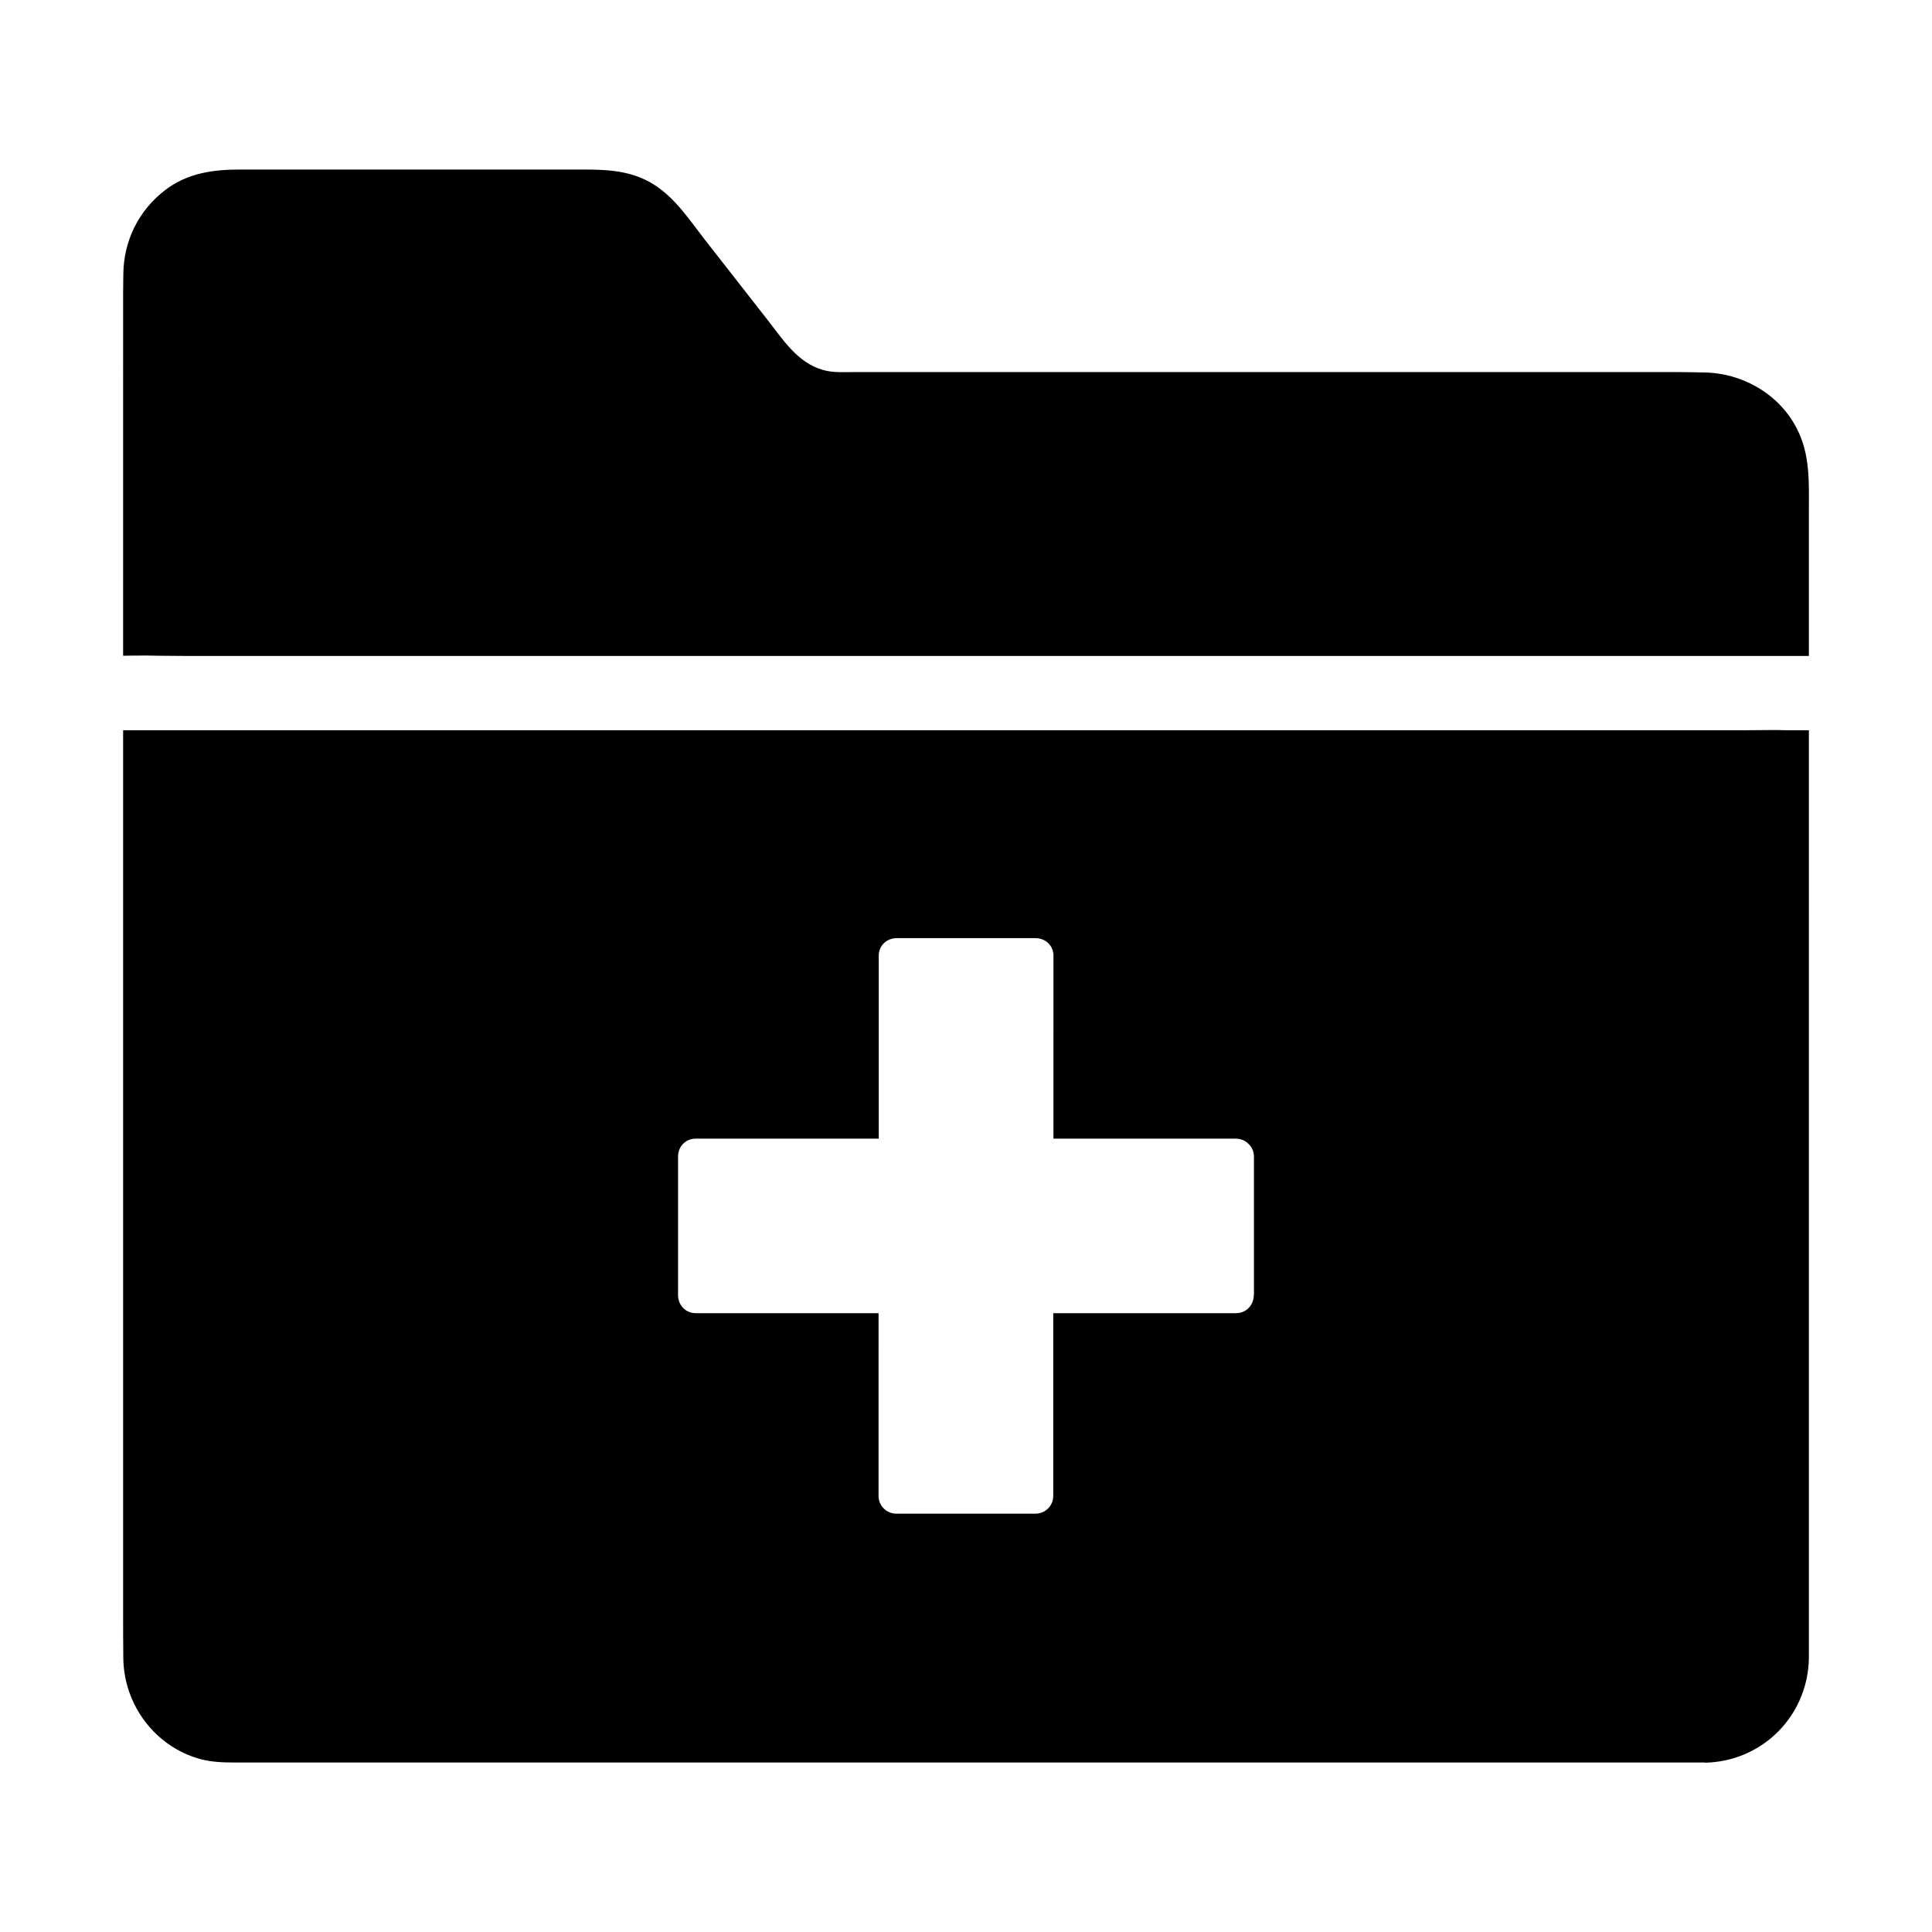
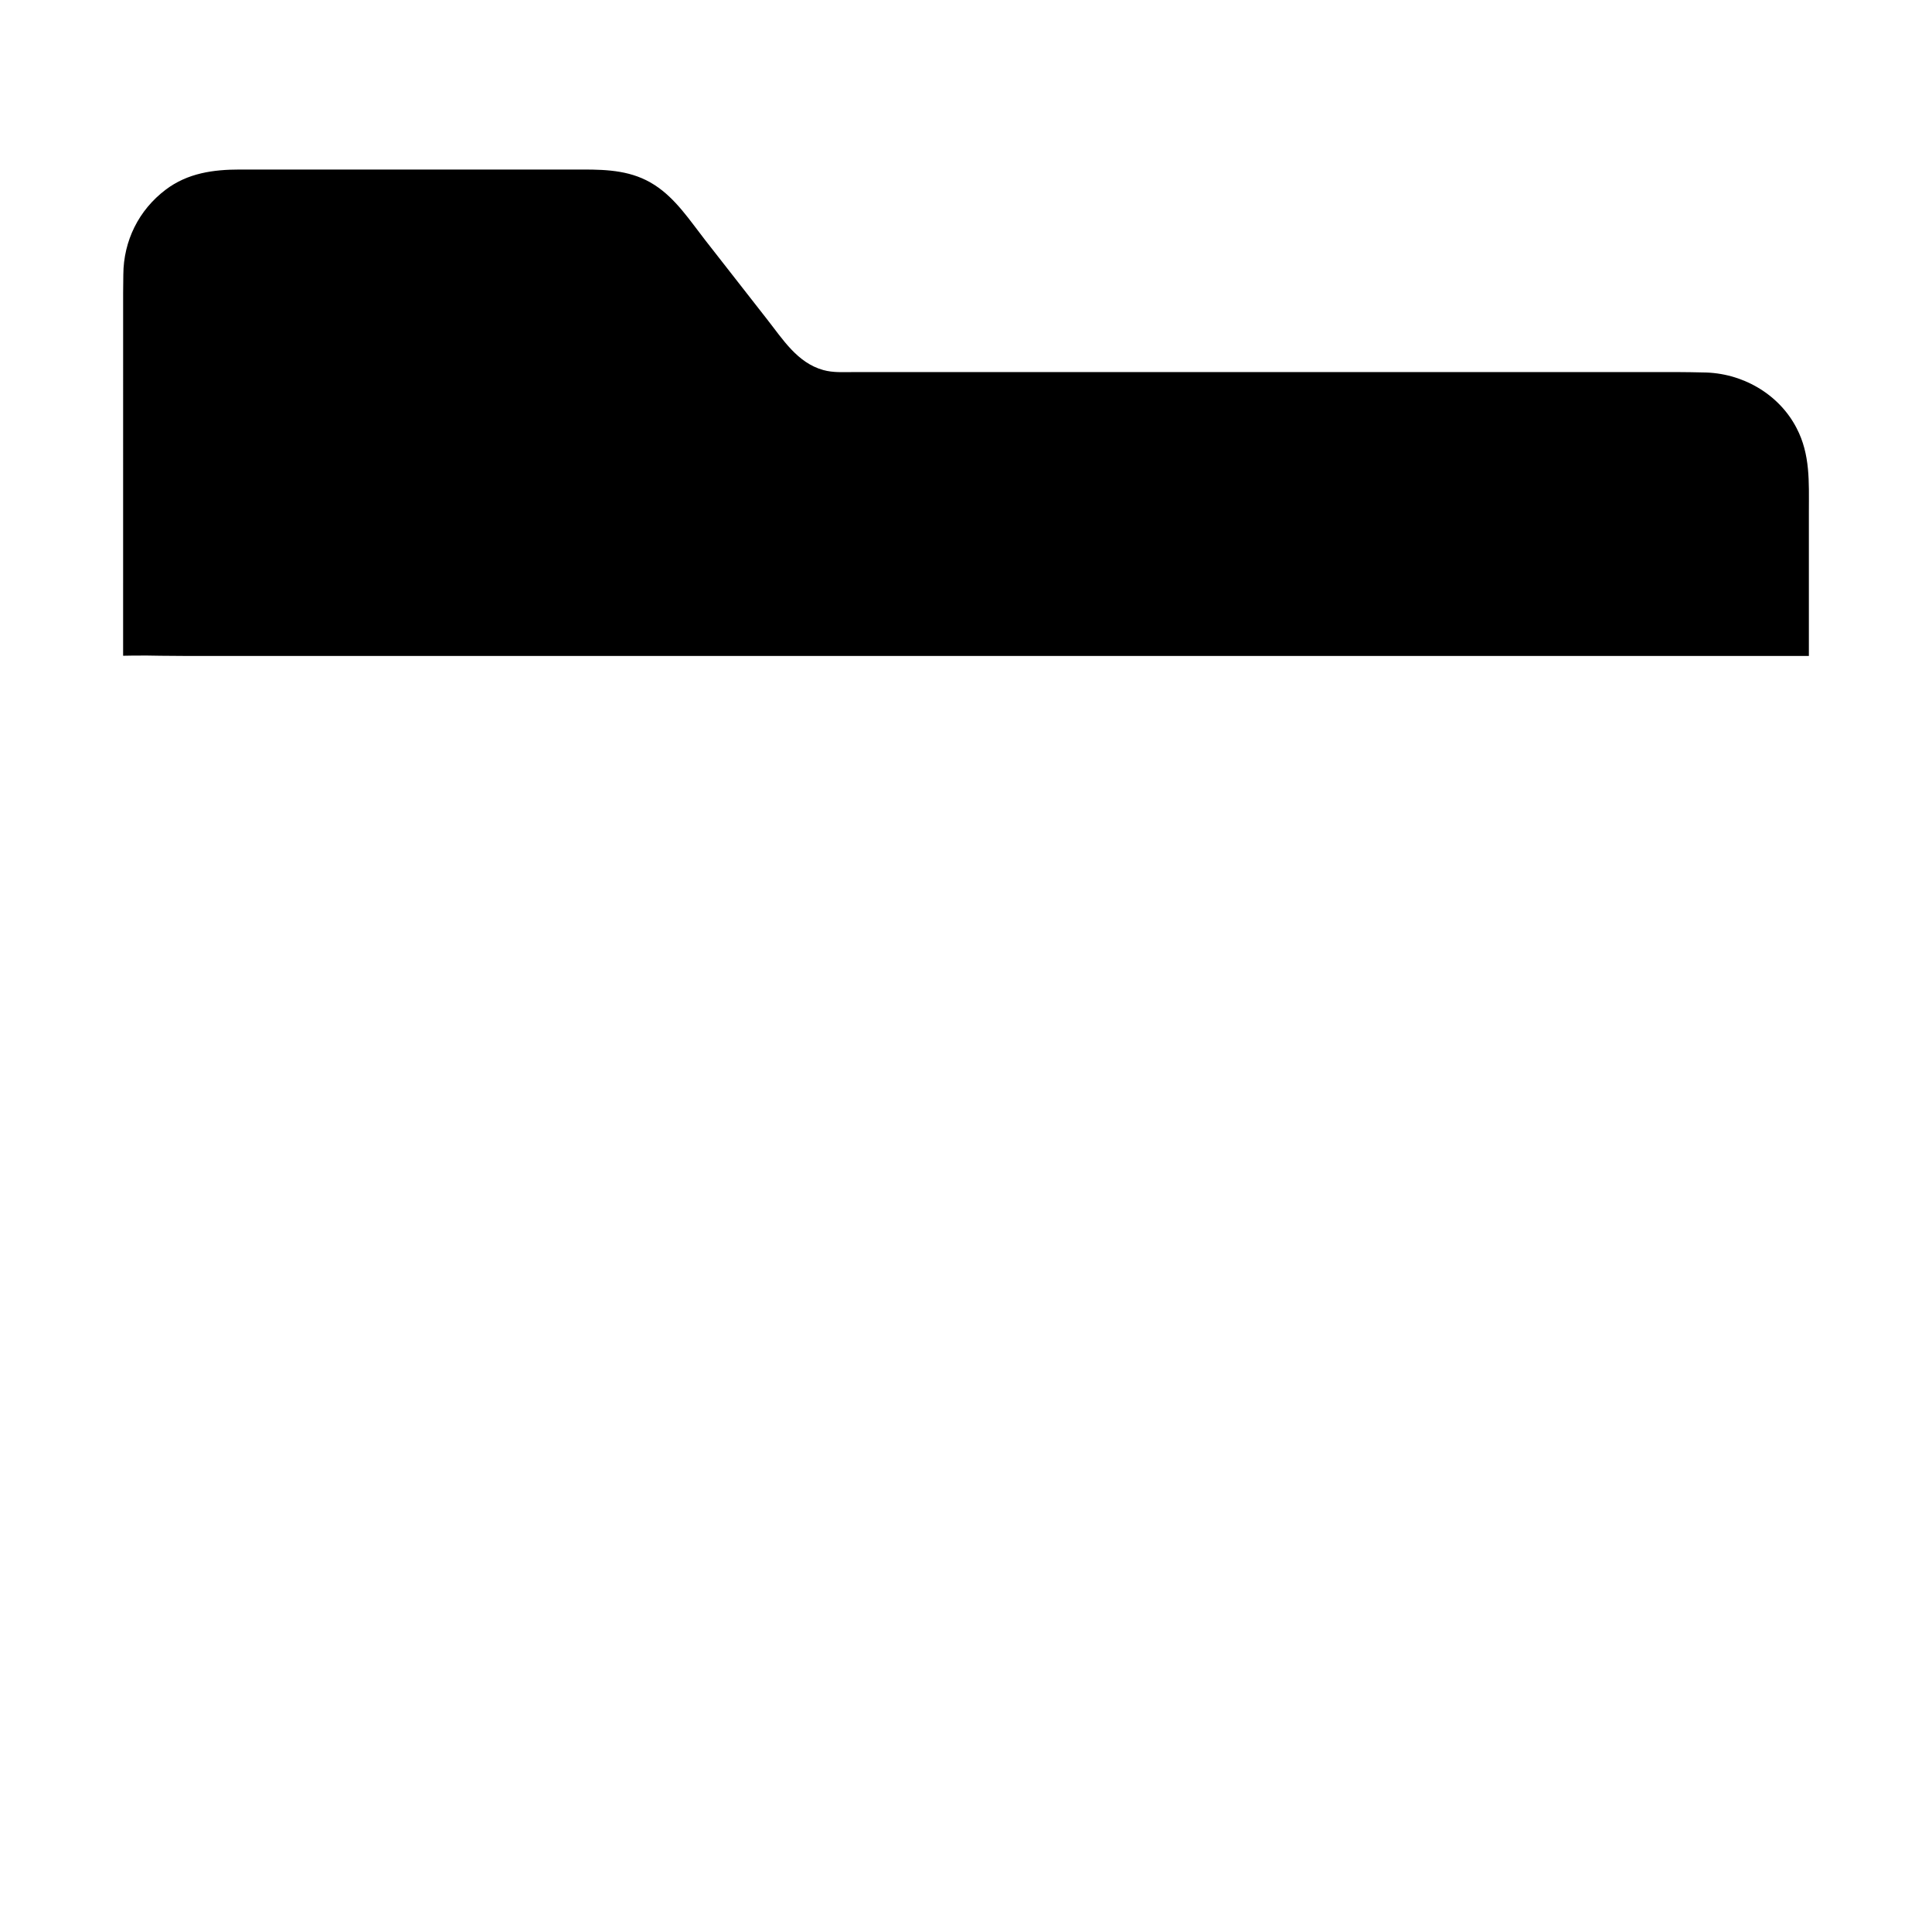
<svg xmlns="http://www.w3.org/2000/svg" fill="#000000" width="800px" height="800px" version="1.1" viewBox="144 144 512 512">
  <g>
    <path d="m623.37 279.31v38.523h-430.11c-2.215 0-4.477-0.051-6.742-0.051-1.133 0-2.117-0.051-3.297-0.051h-1.672c-1.625 0-2.953 0-4.922 0.051l0.004-96.188c0-1.625 0.051-3.199 0.051-4.82 0.051-8.953 4.082-17.121 11.266-22.535 5.805-4.379 12.598-5.312 19.633-5.312h90.922c6.641 0 13.086 0.297 18.941 4.082 5.609 3.59 9.398 9.445 13.43 14.613 5.461 6.988 10.922 13.973 16.383 20.961 4.184 5.312 8.02 11.562 14.906 13.48 2.656 0.738 5.312 0.543 8.02 0.543h218.55c2.215 0 4.379 0.051 6.594 0.098 10.234 0.051 20.074 5.609 24.797 14.762 3.644 6.984 3.25 14.312 3.25 21.844z" />
-     <path d="m618.4 337.52c-1.031 0-2.117 0-3.102-0.051h-1.77c-2.461 0-4.527 0.051-6.789 0.051h-430.11v234c0 3.984 0 7.969 0.051 11.957 0.148 12.348 8.461 23.469 20.469 26.715 2.953 0.789 6.004 0.887 9.055 0.887h389.42c0.098 0 0.246 0.051 0.395 0.051 14.219-0.395 25.73-11.07 27.207-25.191 0.195-1.723 0.148-3.492 0.148-5.266l-0.004-243.15zm-142.14 149.71c0 2.656-2.016 4.773-4.676 4.773h-48.461v48.414c0 2.656-2.117 4.723-4.773 4.723h-36.754c-2.656 0-4.773-2.066-4.773-4.723l0.004-48.414h-48.461c-2.656 0-4.676-2.117-4.676-4.773v-36.754c0-2.656 2.016-4.723 4.676-4.723h48.512v-48.512c0-2.656 2.117-4.625 4.773-4.625h36.754c2.656 0 4.773 1.969 4.773 4.625l-0.004 48.512h48.215c1.523 0 2.707 0.543 3.492 1.426 0.887 0.789 1.426 1.918 1.426 3.492l0.004 36.559z" />
  </g>
</svg>